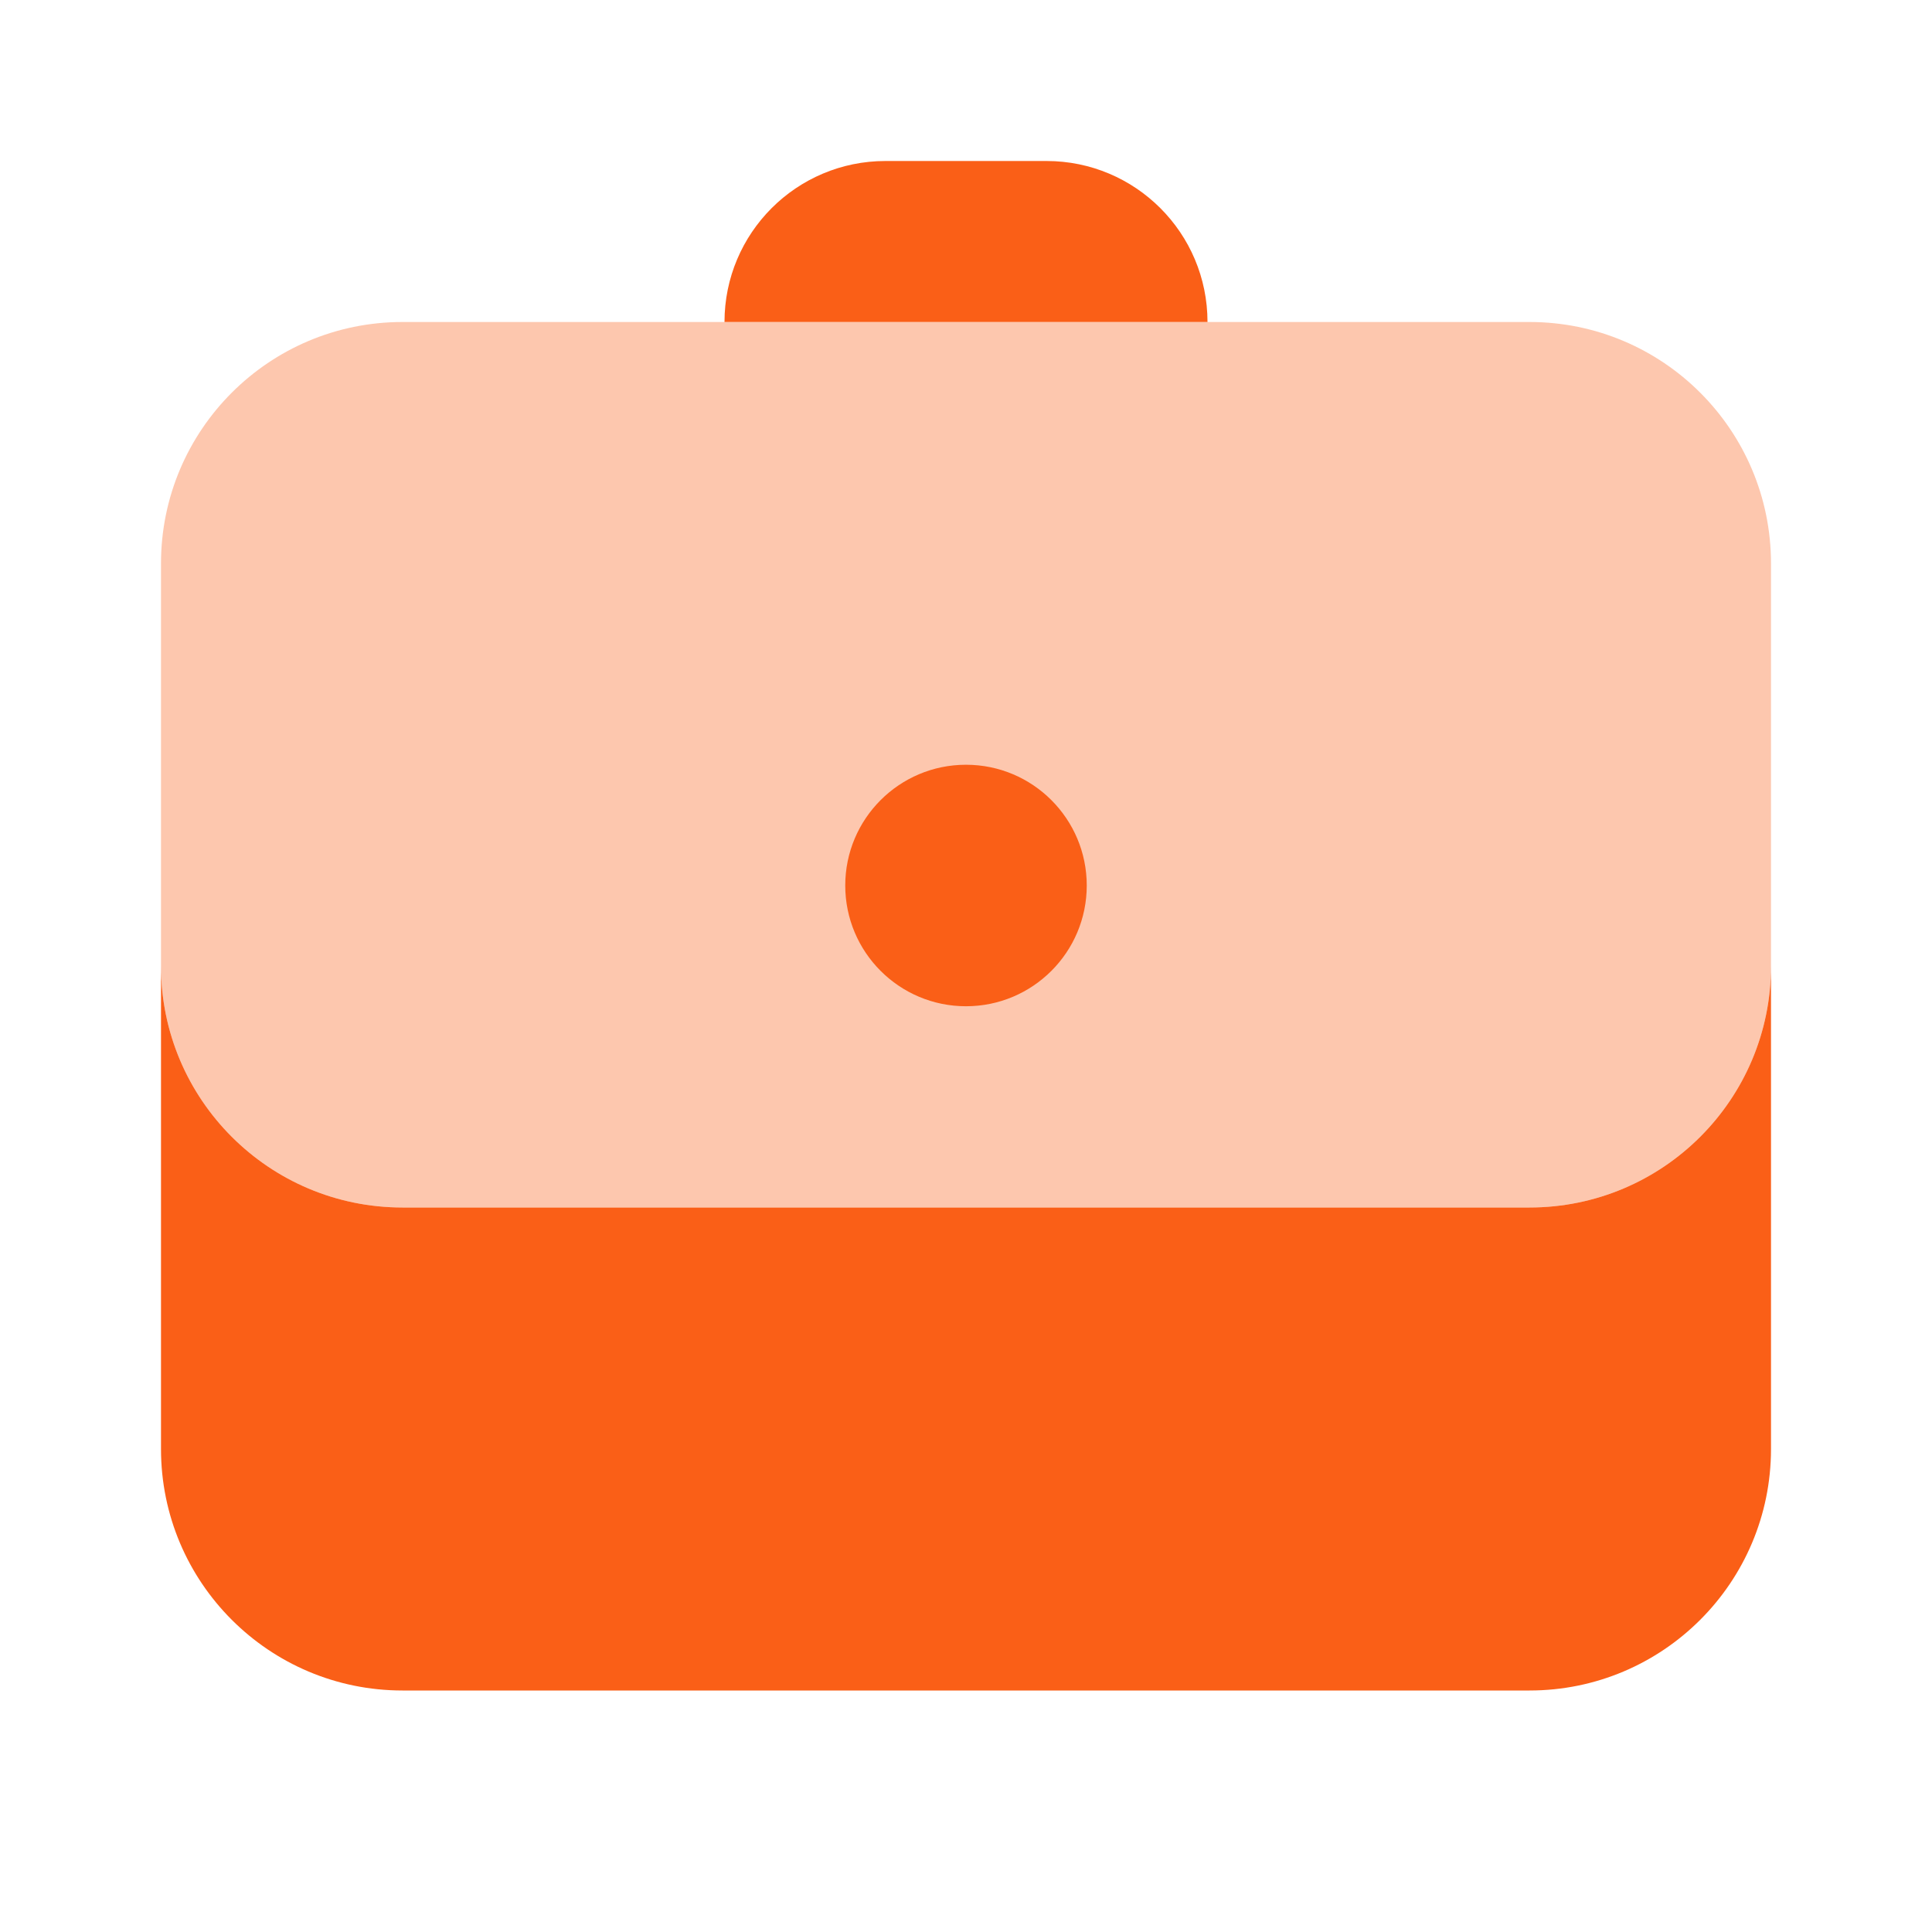
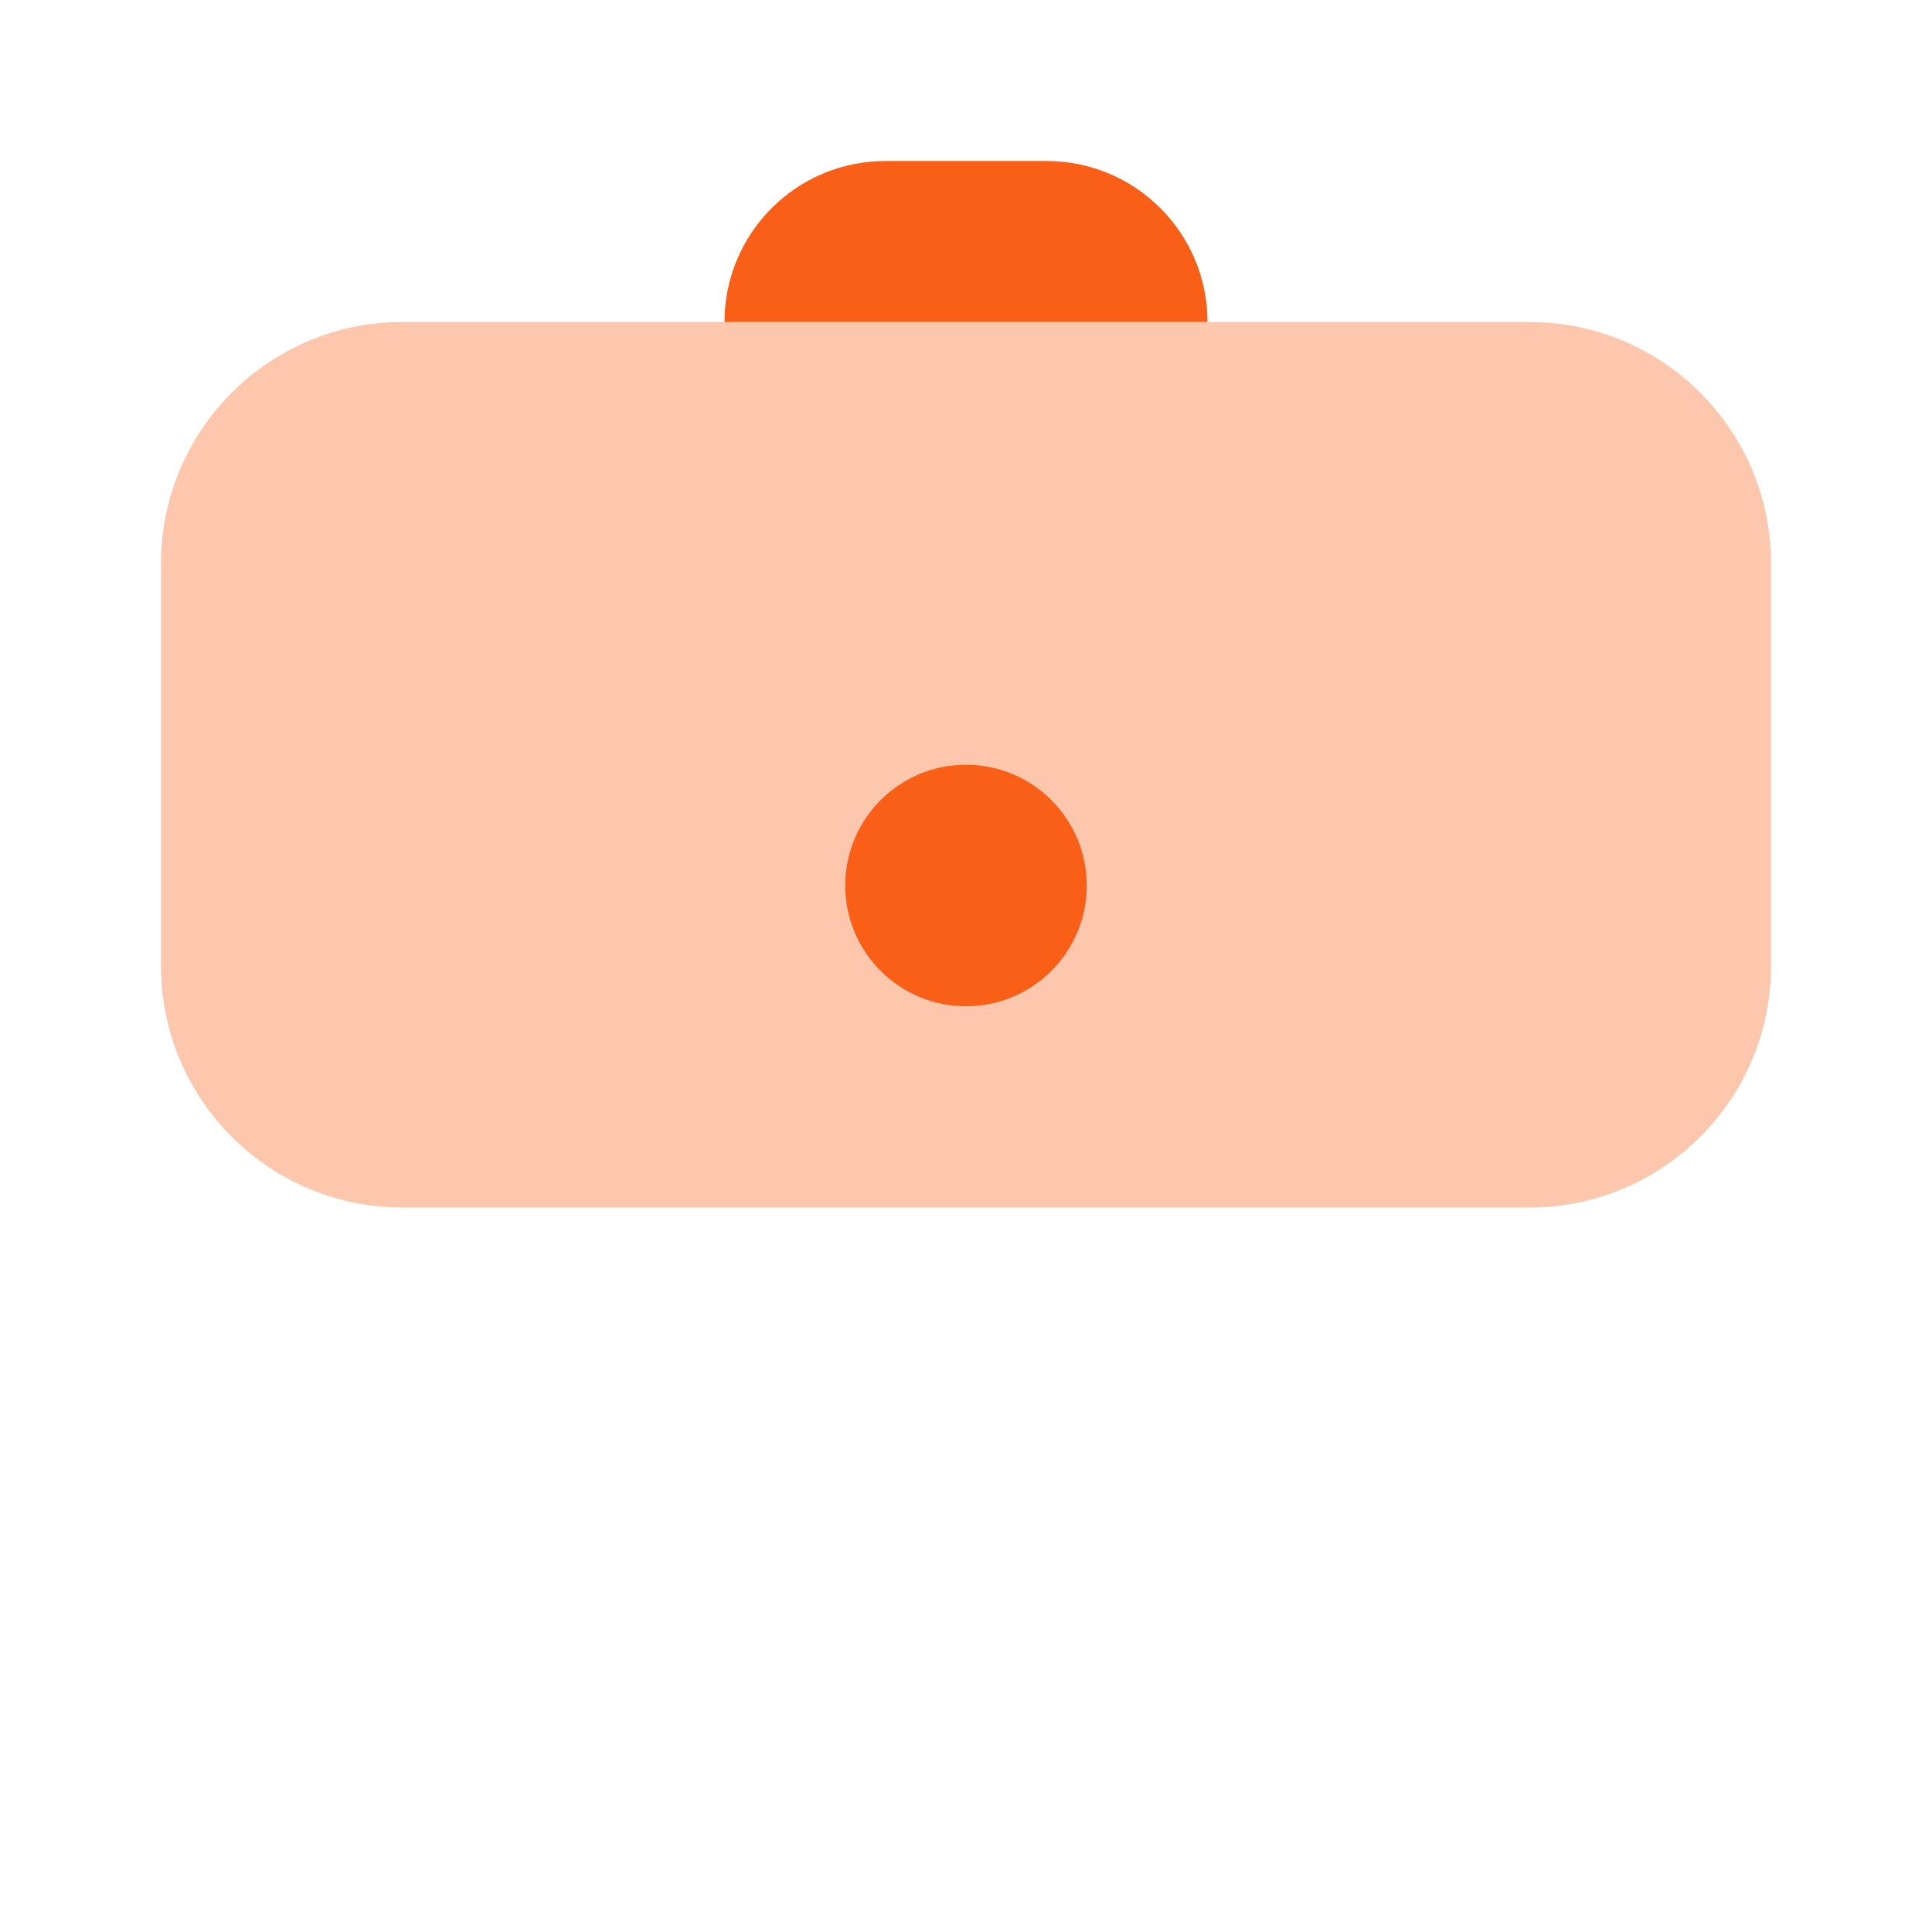
<svg xmlns="http://www.w3.org/2000/svg" viewBox="0 0 24 24">
  <path d="M19,4H5C3.343,4,2,5.343,2,7v5c0,1.657,1.343,3,3,3h14c1.657,0,3-1.343,3-3V7C22,5.343,20.657,4,19,4z" opacity=".35" fill="#FA5F17" />
  <circle cx="12" cy="11" r="1.5" fill="#FA5F17" />
-   <path d="M19,15H5c-1.657,0-3-1.343-3-3v6c0,1.657,1.343,3,3,3h14c1.657,0,3-1.343,3-3v-6C22,13.657,20.657,15,19,15z" fill="#FA5F17" />
  <path d="M13,2c-0.366,0-1.634,0-2,0C9.895,2,9,2.895,9,4h6C15,2.895,14.105,2,13,2z" fill="#FA5F17" />
</svg>